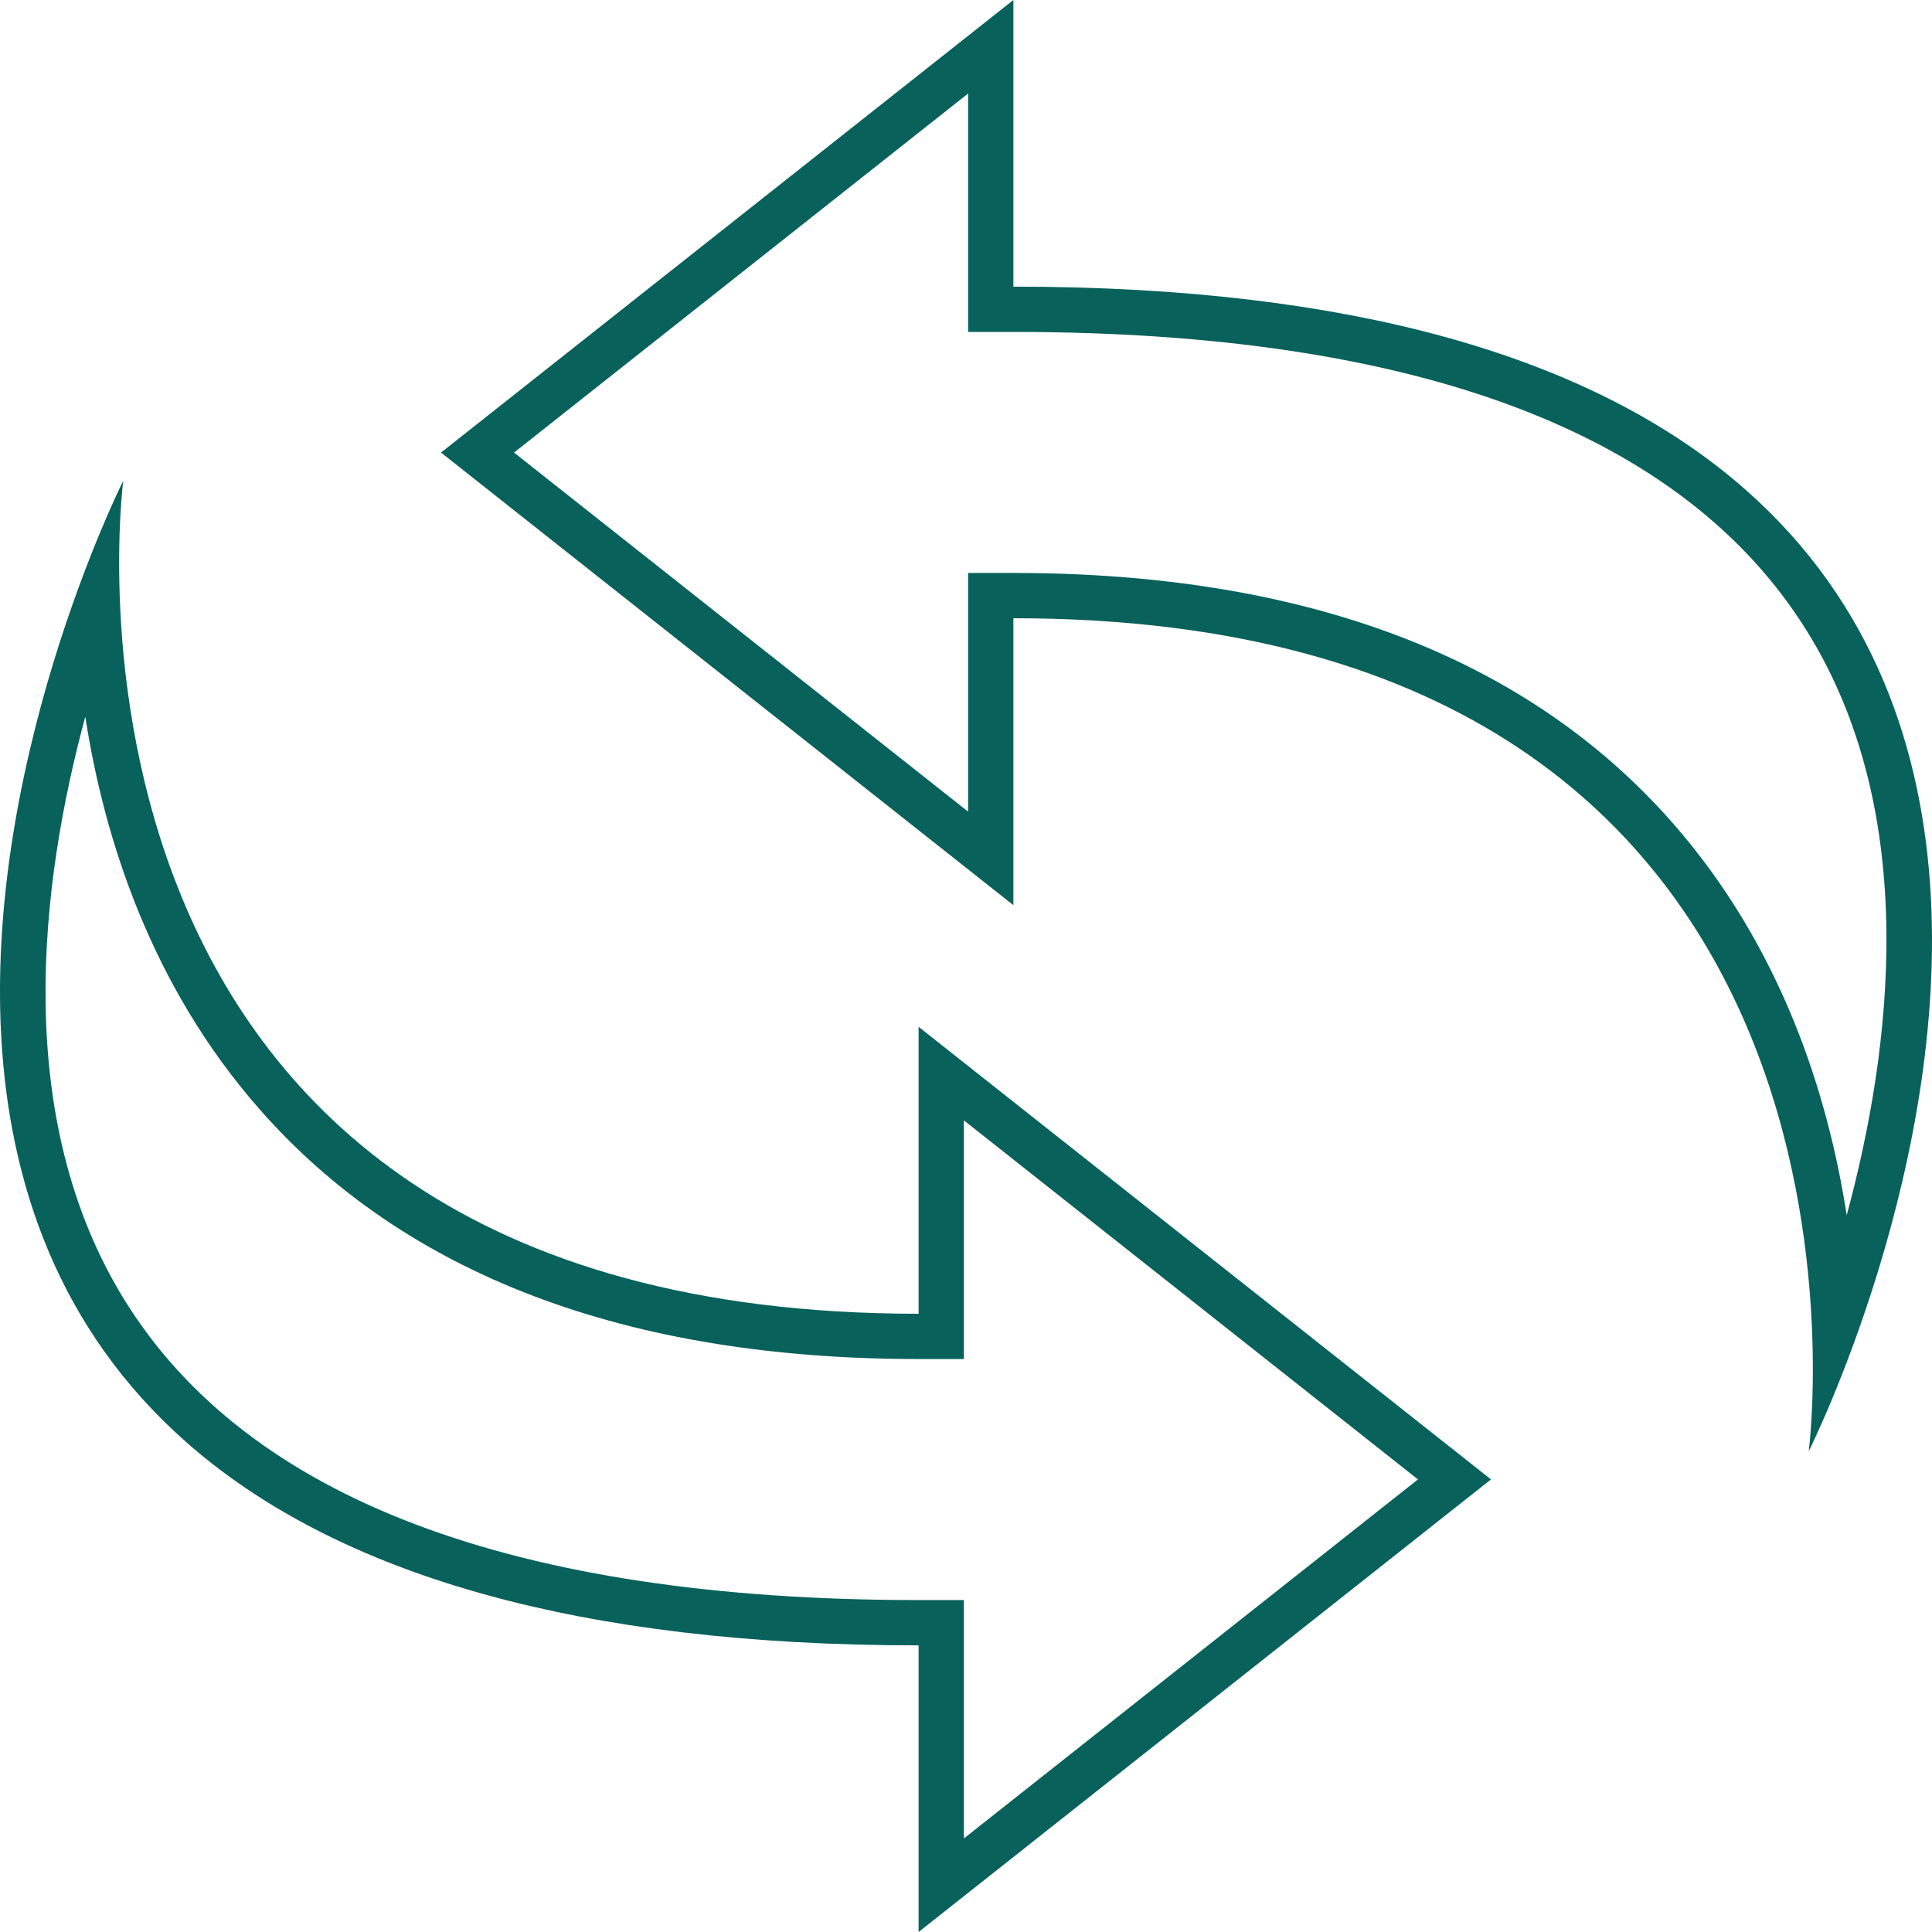
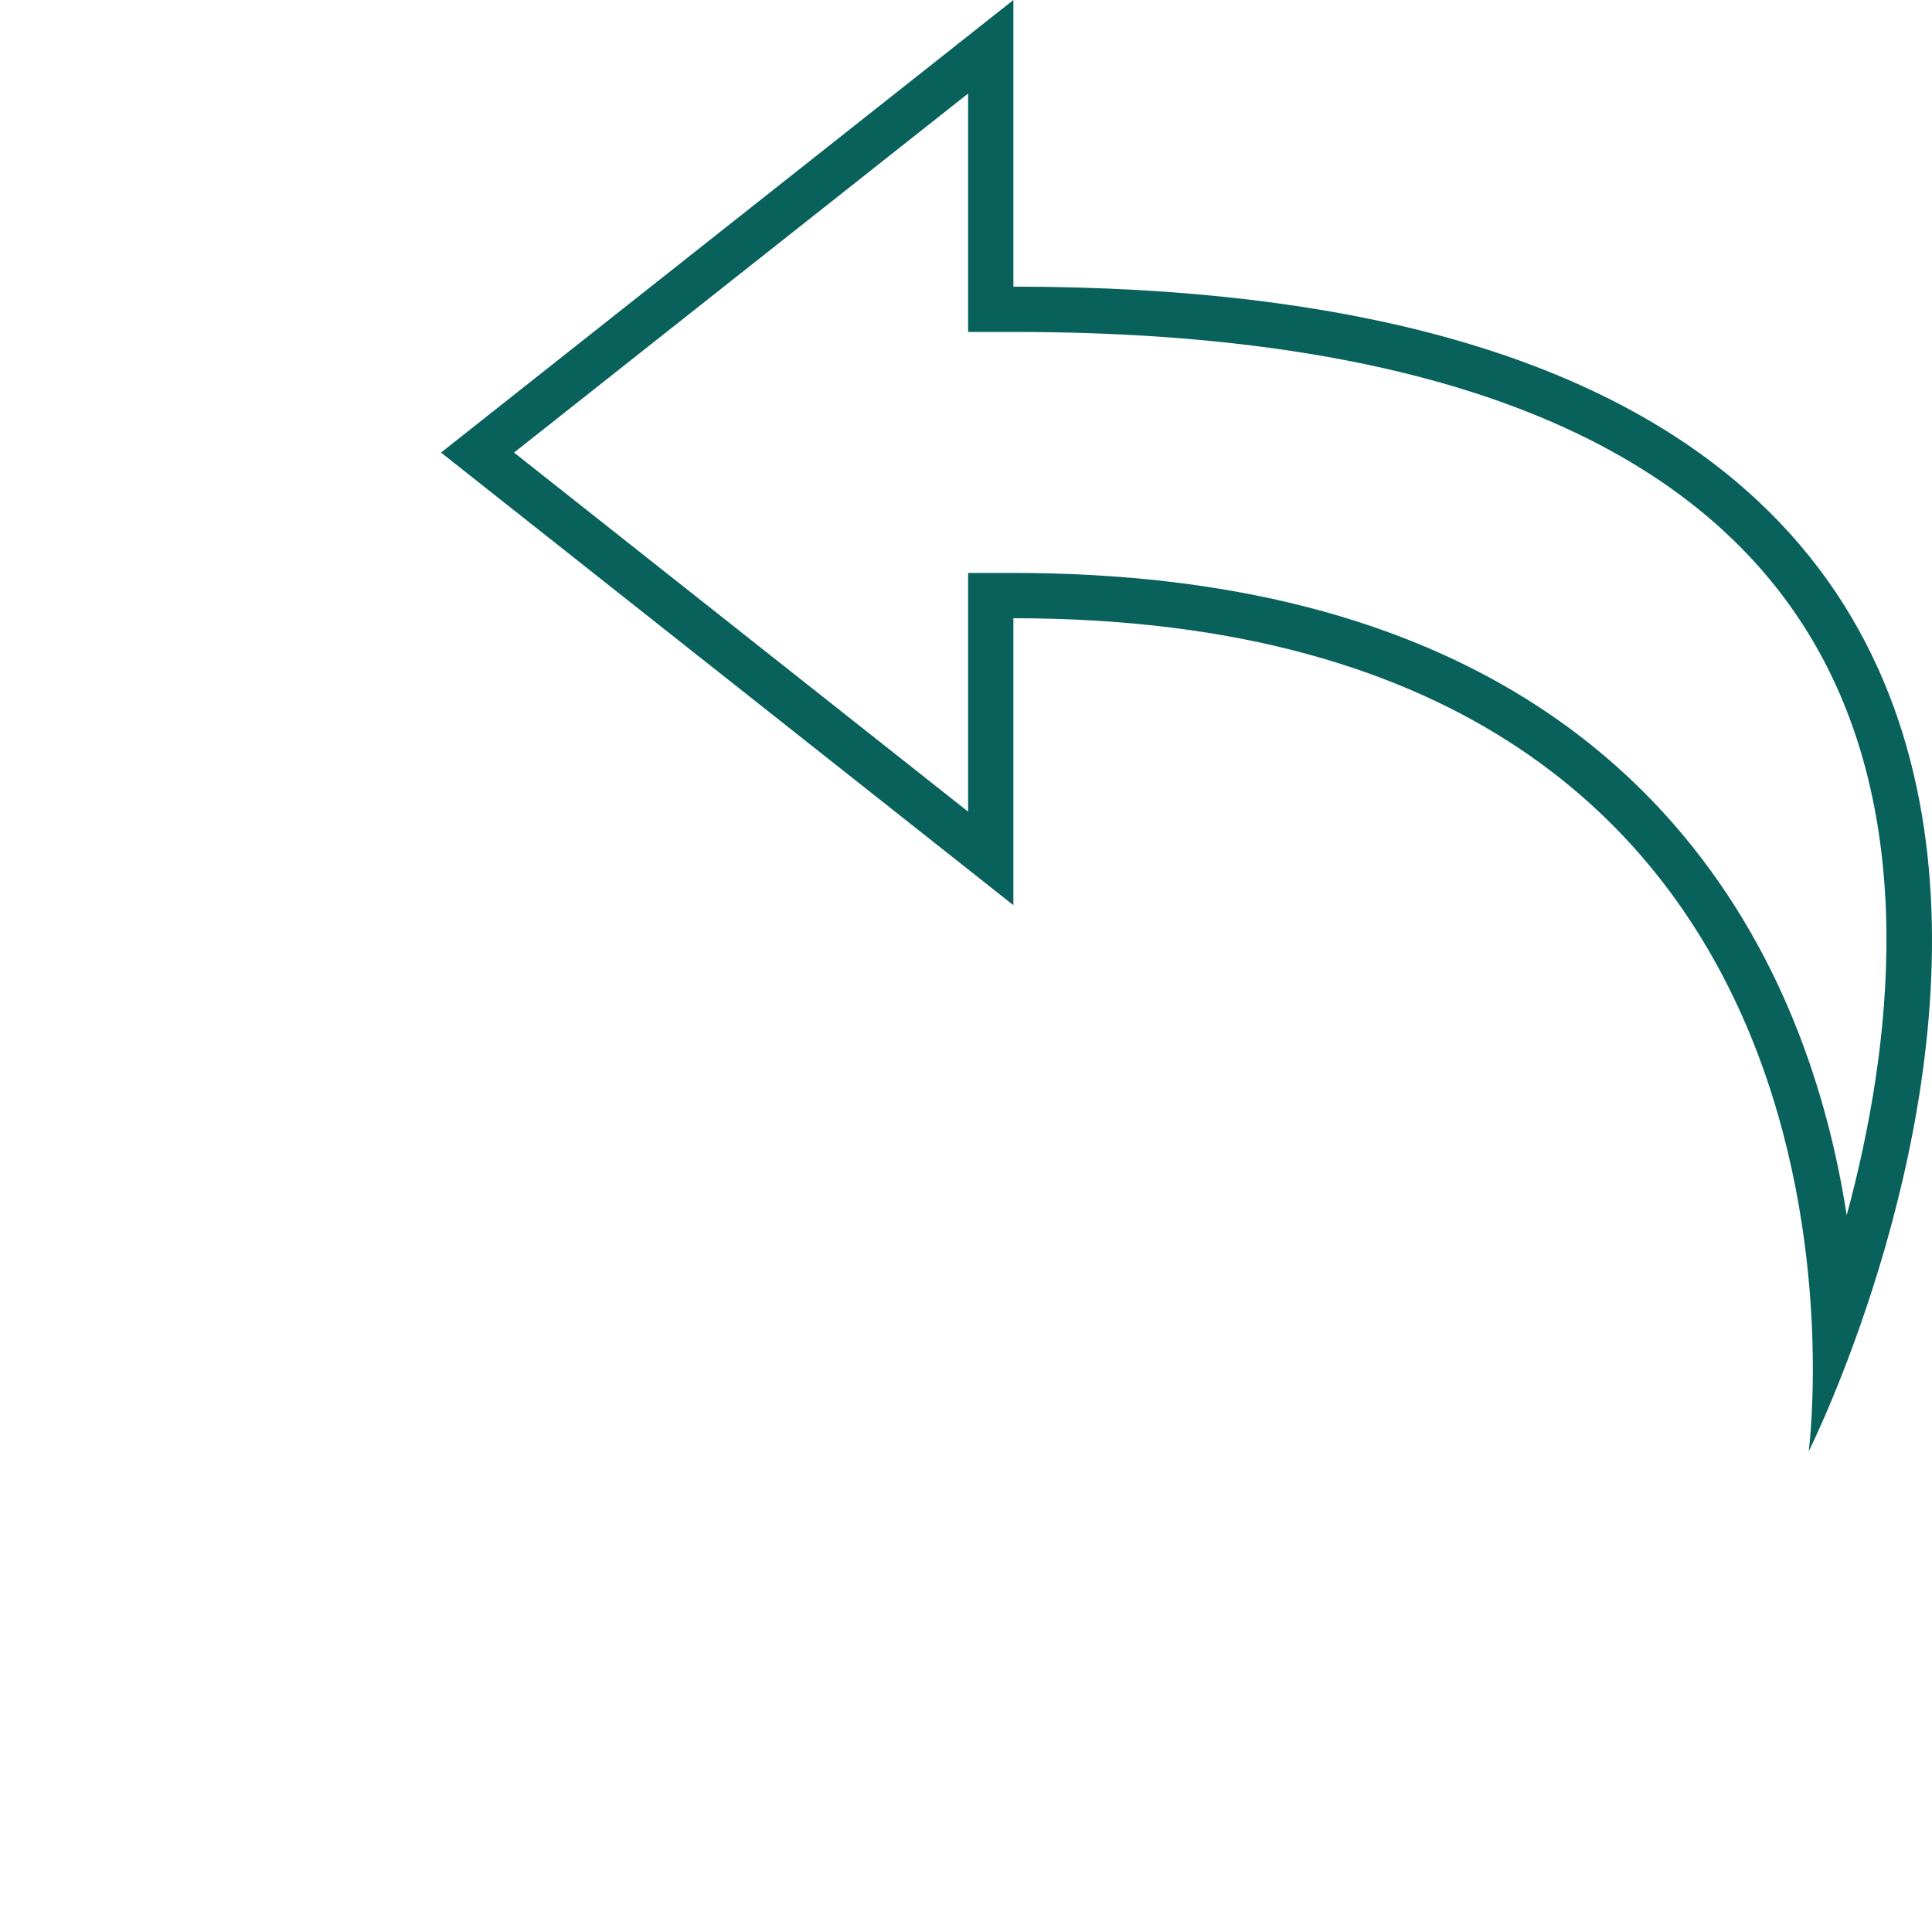
<svg xmlns="http://www.w3.org/2000/svg" version="1.1" id="Layer_1" x="0px" y="0px" width="128px" height="128px" viewBox="0 0 128 128" enable-background="new 0 0 128 128" xml:space="preserve">
  <g>
    <g>
-       <path fill="#08615b" d="M8.166,31.852c0,0-7.223,55.188,52.694,55.188V68.03l37.921,29.985L60.86,128v-18.99    C-30.619,109.01,8.166,31.852,8.166,31.852 M5.651,47.484C2.65,58.57,0.778,74.031,8.235,86.106    c8.154,13.207,25.86,19.903,52.625,19.903h3v3v12.793l30.084-23.787L63.86,74.228V87.04v3h-3c-19.335,0-34.03-5.573-43.676-16.564    C9.982,65.27,6.896,55.525,5.651,47.484L5.651,47.484z" />
-     </g>
+       </g>
    <g>
      <path fill="#08615b" d="M67.14,0v18.991c91.479,0,52.694,77.157,52.694,77.157S127.057,40.96,67.14,40.96v19.01L29.219,29.984    L67.14,0 M64.14,6.196L34.056,29.984L64.14,53.773V40.96v-3h3c19.335,0,34.03,5.573,43.677,16.563    c7.201,8.206,10.287,17.95,11.532,25.991c3-11.086,4.872-26.546-2.583-38.62c-8.154-13.207-25.86-19.903-52.626-19.903h-3v-3    V6.196L64.14,6.196z" />
    </g>
  </g>
</svg>